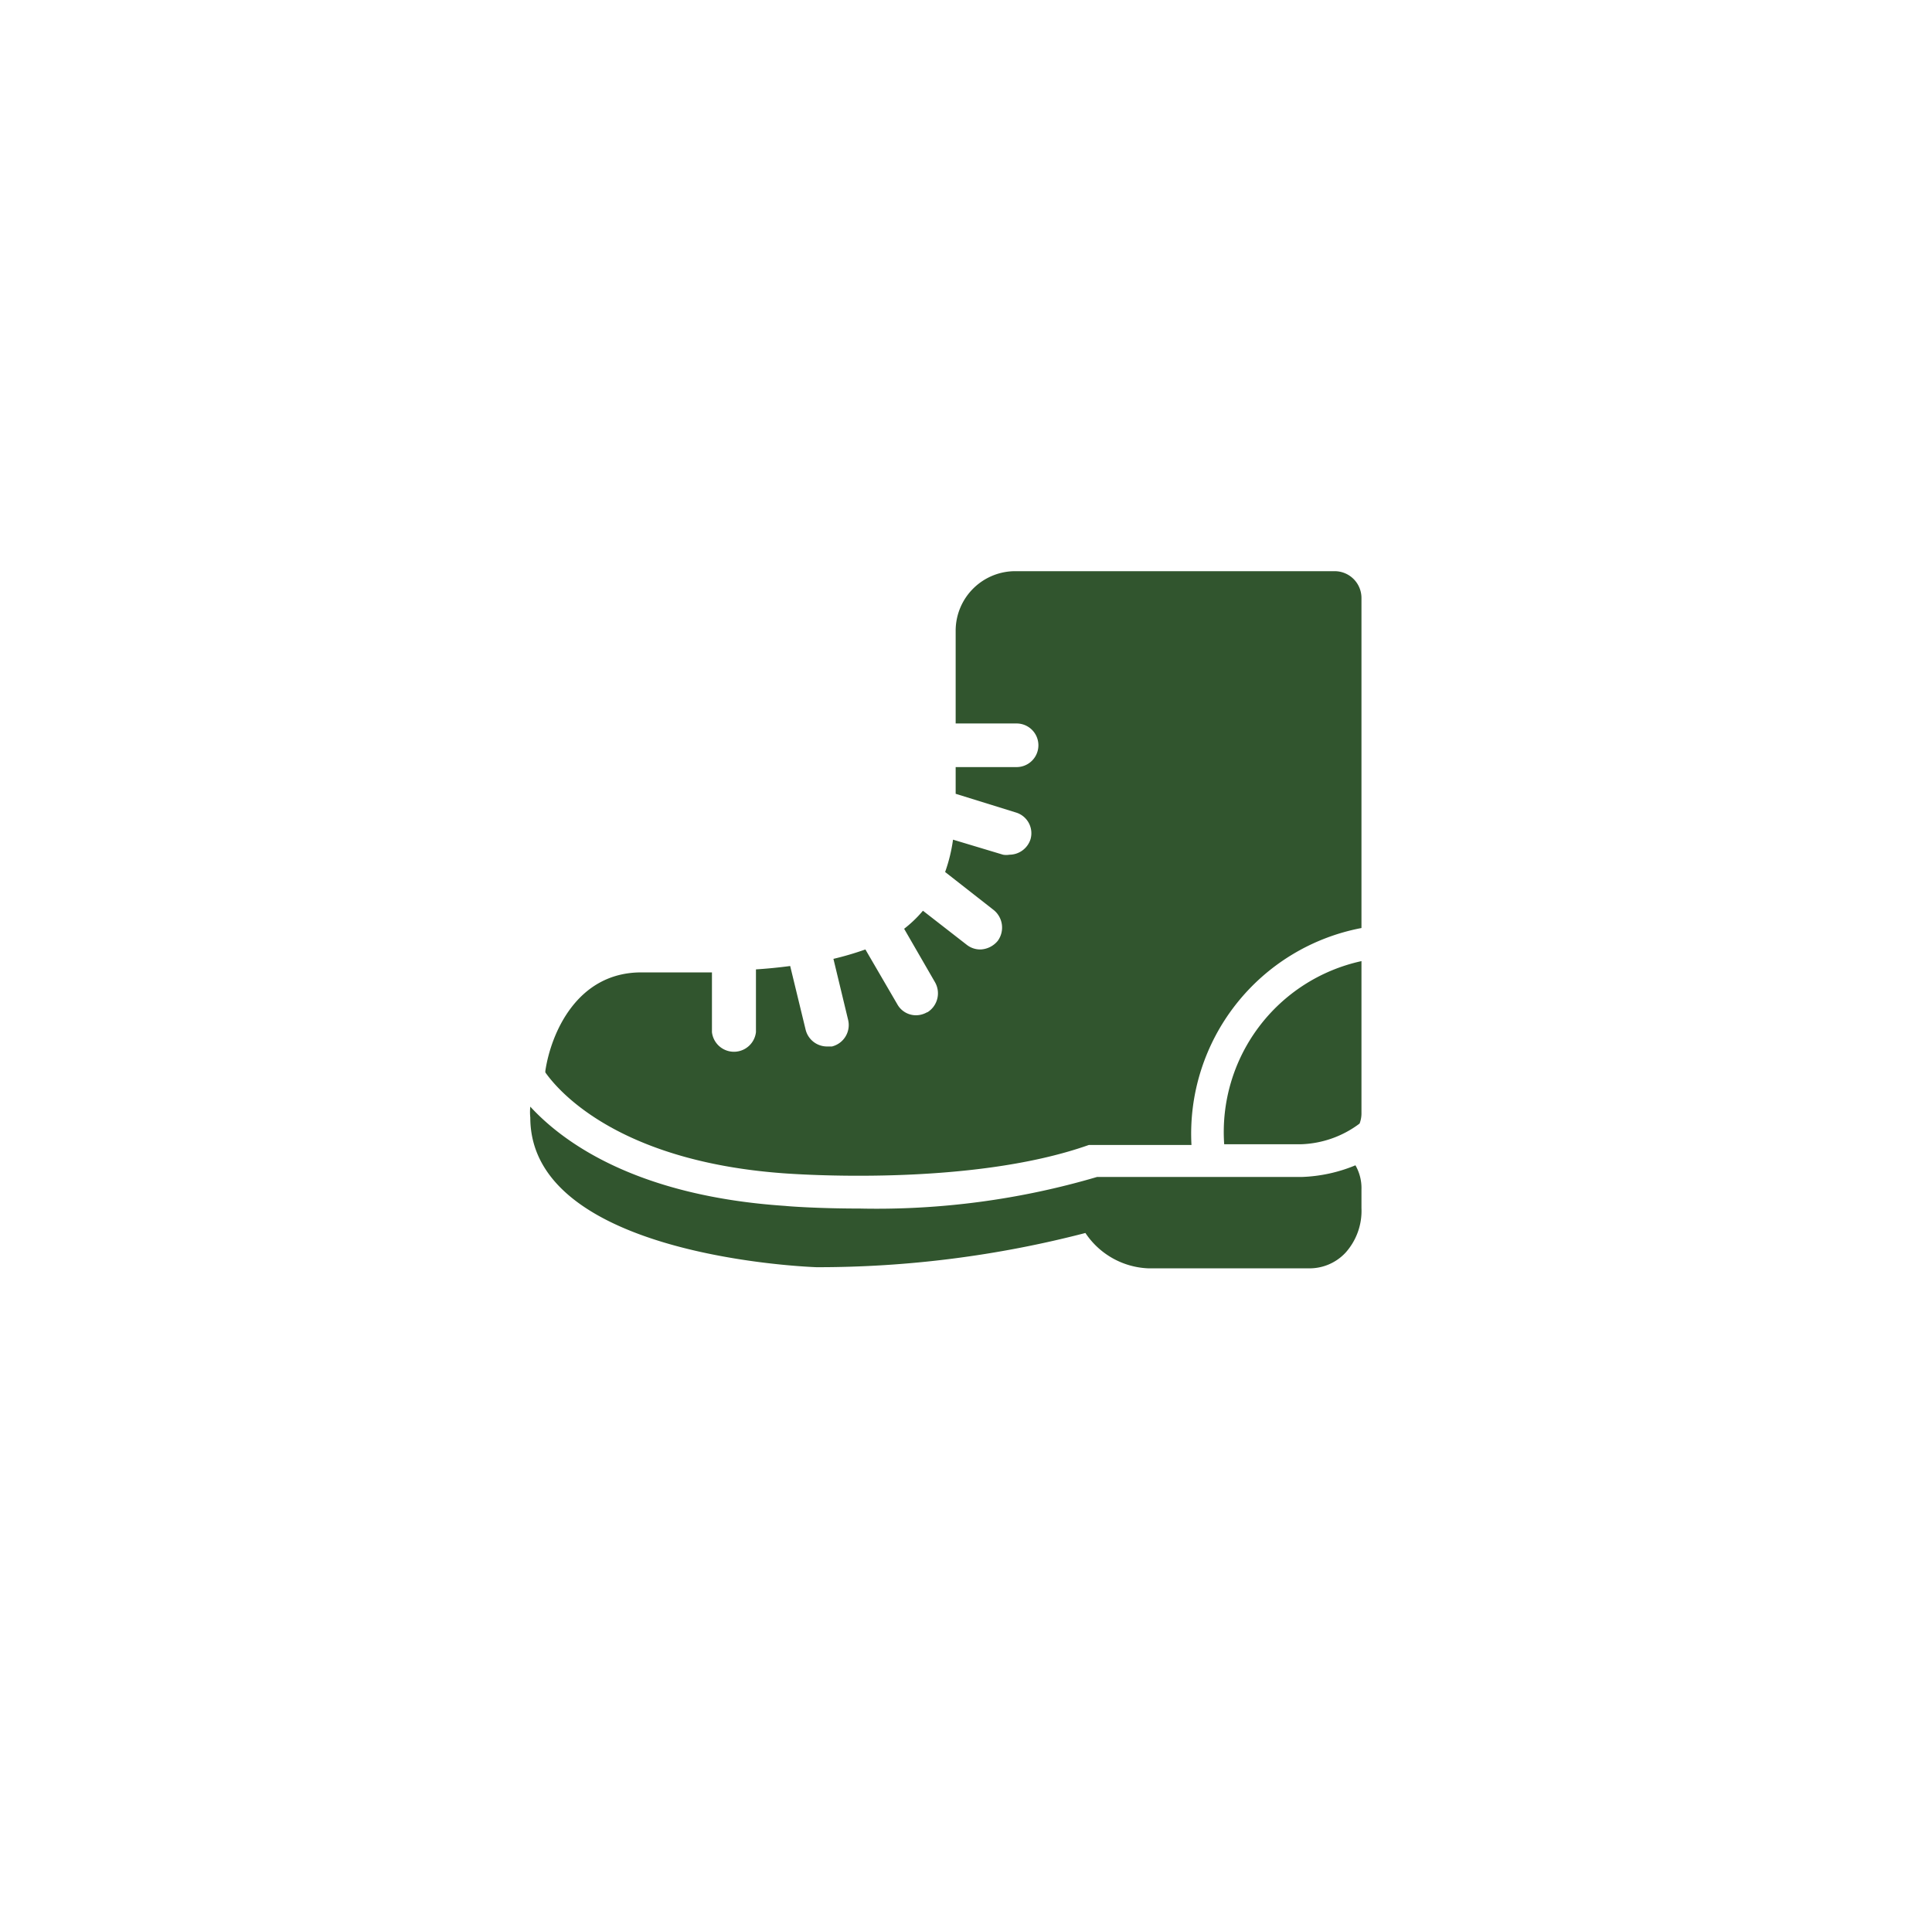
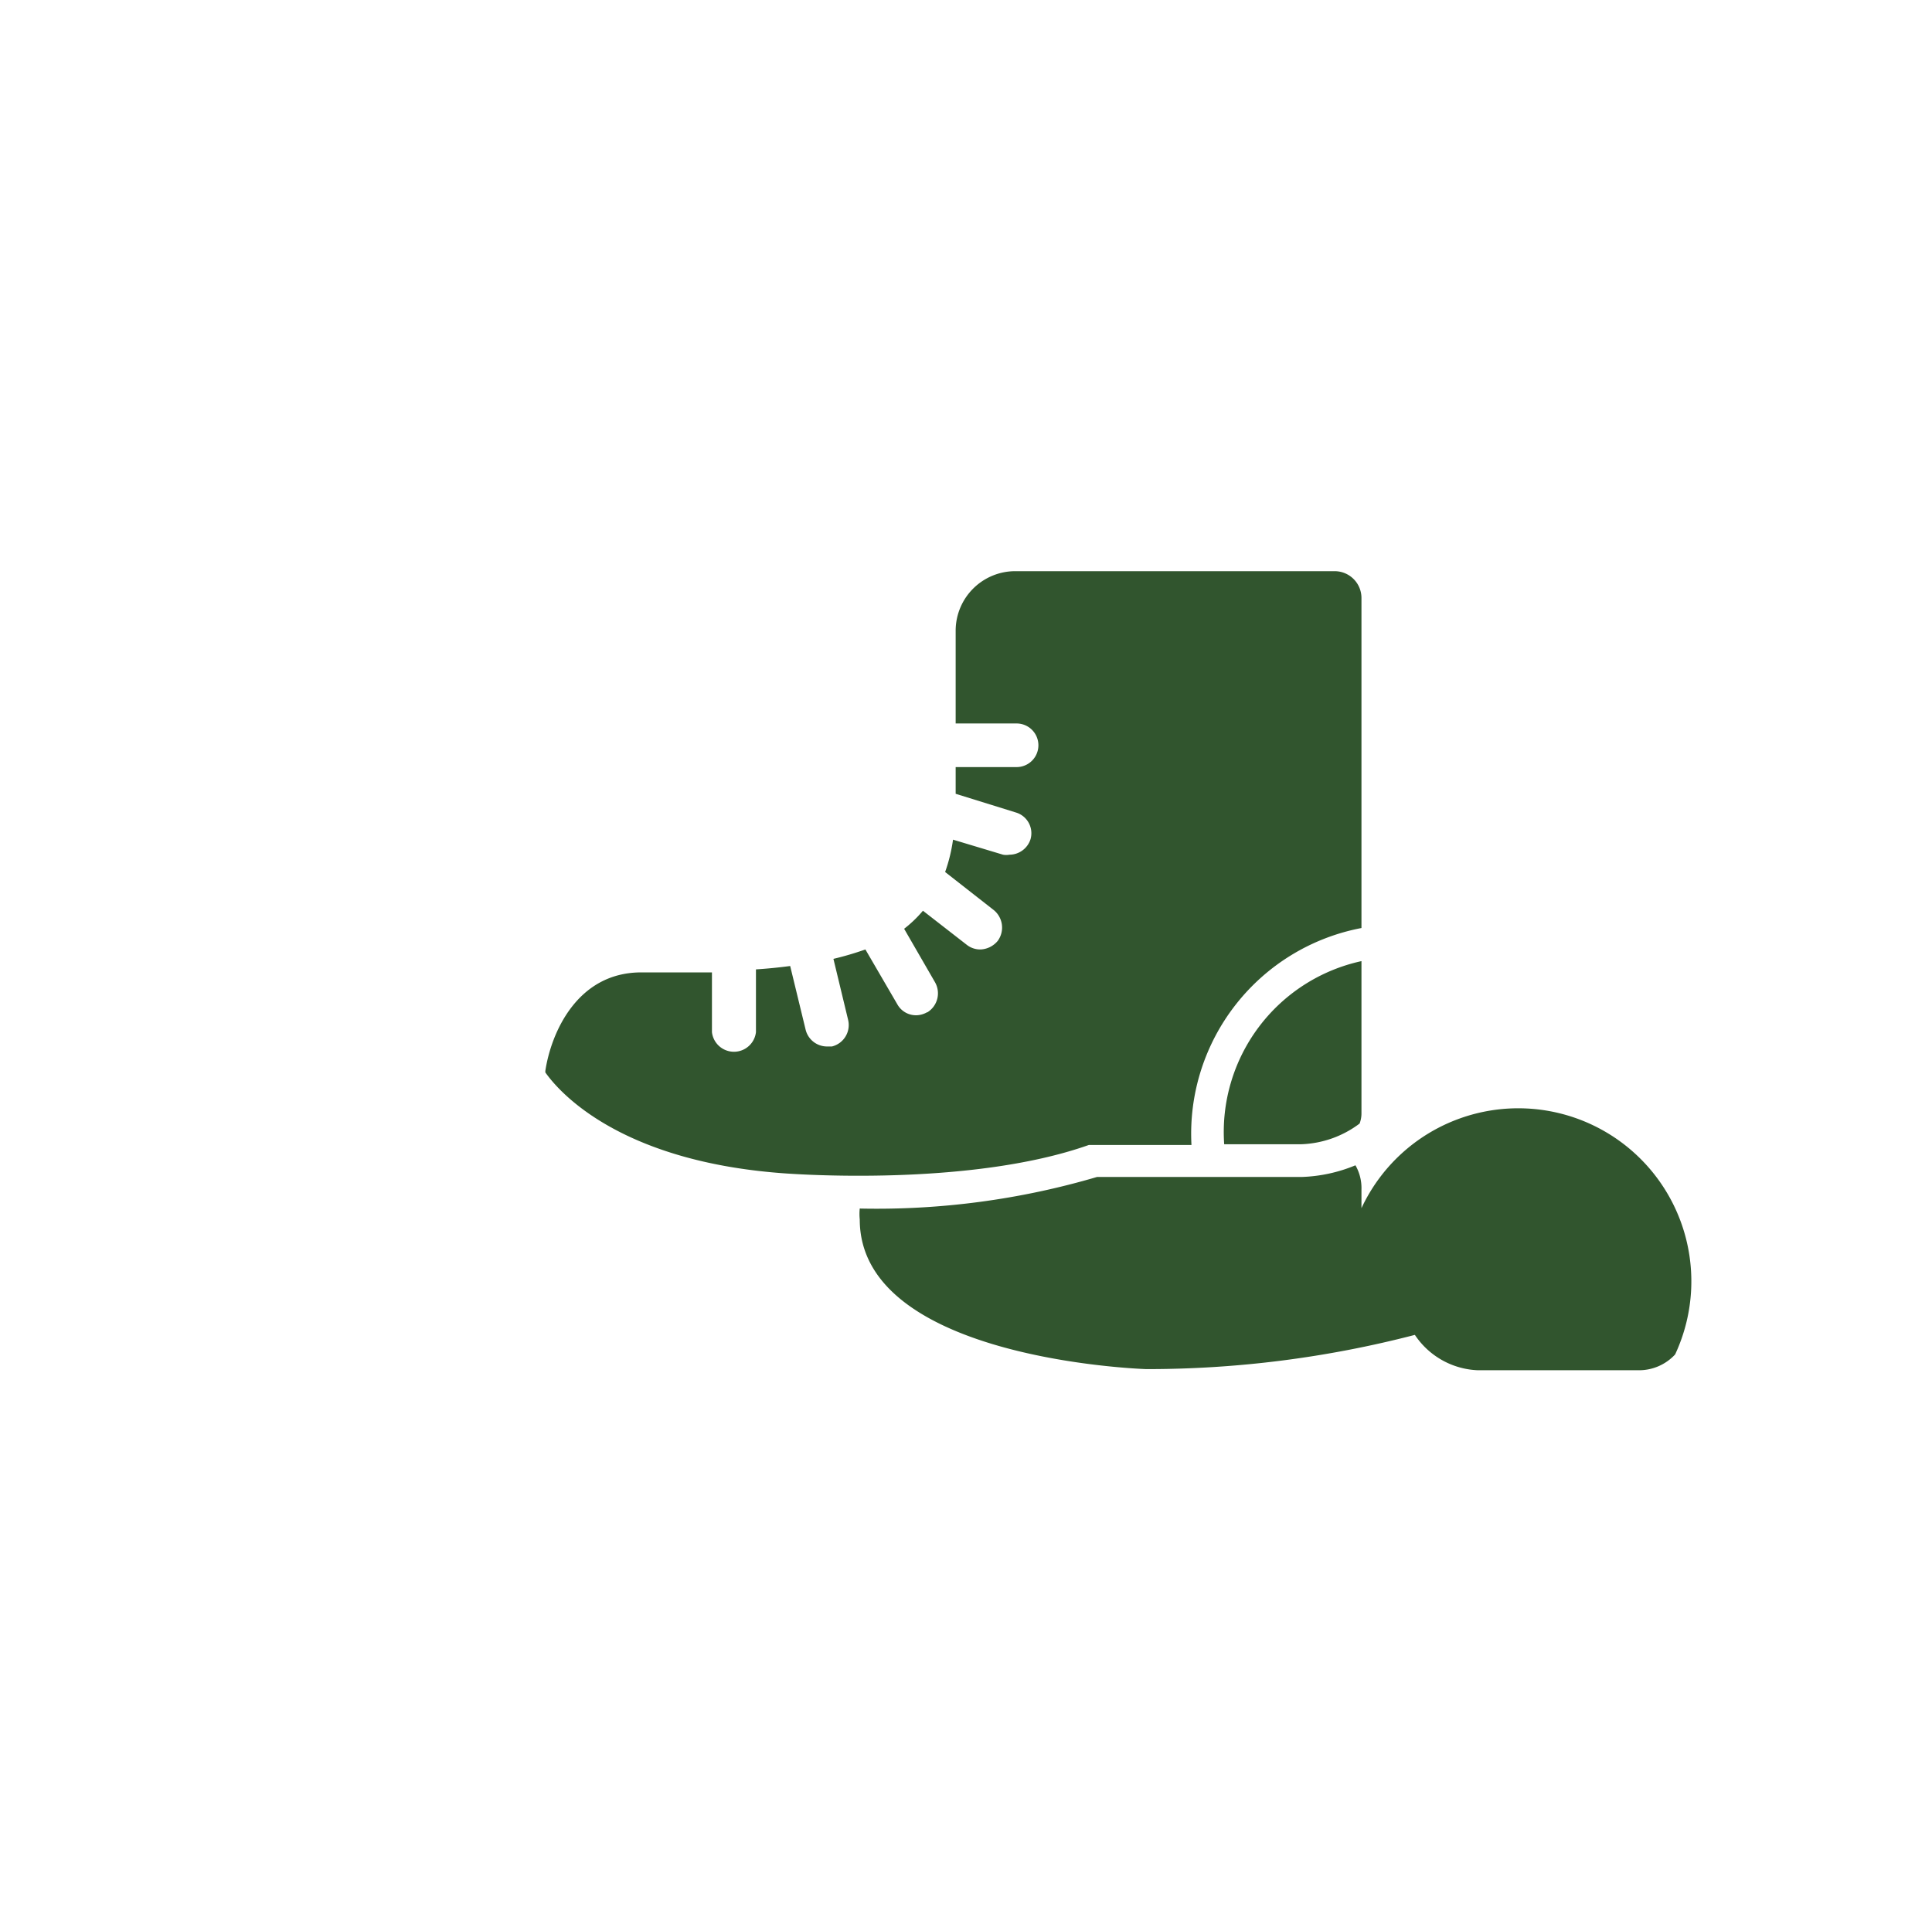
<svg xmlns="http://www.w3.org/2000/svg" viewBox="0 0 513.7 512.5">
  <defs>
    <style>.cls-1{fill:#31552e;}.cls-2{fill:none;}</style>
  </defs>
  <title>randonnees</title>
  <g id="Calque_2" data-name="Calque 2">
    <g id="Layer_1" data-name="Layer 1">
      <path class="cls-1" d="M209.4,312.1c.6,0,48.2,3.7,80.1-7.6h27.3A55.69,55.69,0,0,1,362,246.8V159a7.13,7.13,0,0,0-7.1-7.1H270.1a15.85,15.85,0,0,0-16,15.7v24.8h16.2a5.8,5.8,0,1,1,0,11.6H254.1v7.1l16.1,5a5.75,5.75,0,0,1,3.8,7.1,5.91,5.91,0,0,1-5.6,4.1,4.85,4.85,0,0,1-1.7,0l-13.3-4a43.18,43.18,0,0,1-2.1,8.6L264.2,242a6,6,0,0,1,1.1,8.2h0a6.25,6.25,0,0,1-4.6,2.3,5.78,5.78,0,0,1-3.6-1.2l-11.7-9.1a32.36,32.36,0,0,1-5,4.8h0l8.2,14.2a5.94,5.94,0,0,1-2,8h-.1a6,6,0,0,1-2.9.8,5.68,5.68,0,0,1-5-2.9l-8.5-14.6a82.86,82.86,0,0,1-8.5,2.5l3.9,16.2a5.87,5.87,0,0,1-4.3,7.1h-1.3a5.86,5.86,0,0,1-5.7-4.5l-4.1-16.9c-3,.4-6,.7-9.1.9v16.7a5.89,5.89,0,0,1-11.7,0V258.6H170.5c-17.1,0-24,16.2-25.5,26.2v.4C150.1,292.4,167.4,309.3,209.4,312.1Z" />
      <path class="cls-1" d="M325.5,304.3H346a27.28,27.28,0,0,0,15.5-5.5,7.51,7.51,0,0,0,.5-2.6V255.6A46.52,46.52,0,0,0,325.5,304.3Z" />
-       <path class="cls-1" d="M362,321.3v-5a12.19,12.19,0,0,0-1.6-6.4,40.65,40.65,0,0,1-14.2,3.1H291.7a207.49,207.49,0,0,1-63.1,8.4c-11.2,0-19-.6-19.8-.7-39-2.6-58.7-16.5-67.8-26.4a14.05,14.05,0,0,0,0,2.9c0,35.5,68.3,39.5,76.1,39.8h0a282.63,282.63,0,0,0,71.5-9.1,21.09,21.09,0,0,0,16.7,9.4h42.6a13.07,13.07,0,0,0,9.9-4.2A16.64,16.64,0,0,0,362,321.3Z" />
+       <path class="cls-1" d="M362,321.3v-5a12.19,12.19,0,0,0-1.6-6.4,40.65,40.65,0,0,1-14.2,3.1H291.7a207.49,207.49,0,0,1-63.1,8.4a14.05,14.05,0,0,0,0,2.9c0,35.5,68.3,39.5,76.1,39.8h0a282.63,282.63,0,0,0,71.5-9.1,21.09,21.09,0,0,0,16.7,9.4h42.6a13.07,13.07,0,0,0,9.9-4.2A16.64,16.64,0,0,0,362,321.3Z" />
      <rect class="cls-2" x="0.1" width="513.2" height="511.5" />
-       <rect class="cls-2" x="0.3" y="0.6" width="513.2" height="511.5" />
      <rect class="cls-2" x="0.1" y="0.9" width="513.2" height="511.5" />
      <rect class="cls-2" y="1" width="513.2" height="511.5" />
-       <rect class="cls-2" x="0.5" y="1" width="513.2" height="511.5" />
-       <rect class="cls-2" y="1" width="513.2" height="511.5" />
      <rect class="cls-2" x="0.1" y="0.9" width="513.2" height="511.5" />
-       <rect class="cls-2" x="0.3" y="0.6" width="513.2" height="511.5" />
      <rect class="cls-2" x="0.1" width="513.2" height="511.5" />
    </g>
  </g>
</svg>